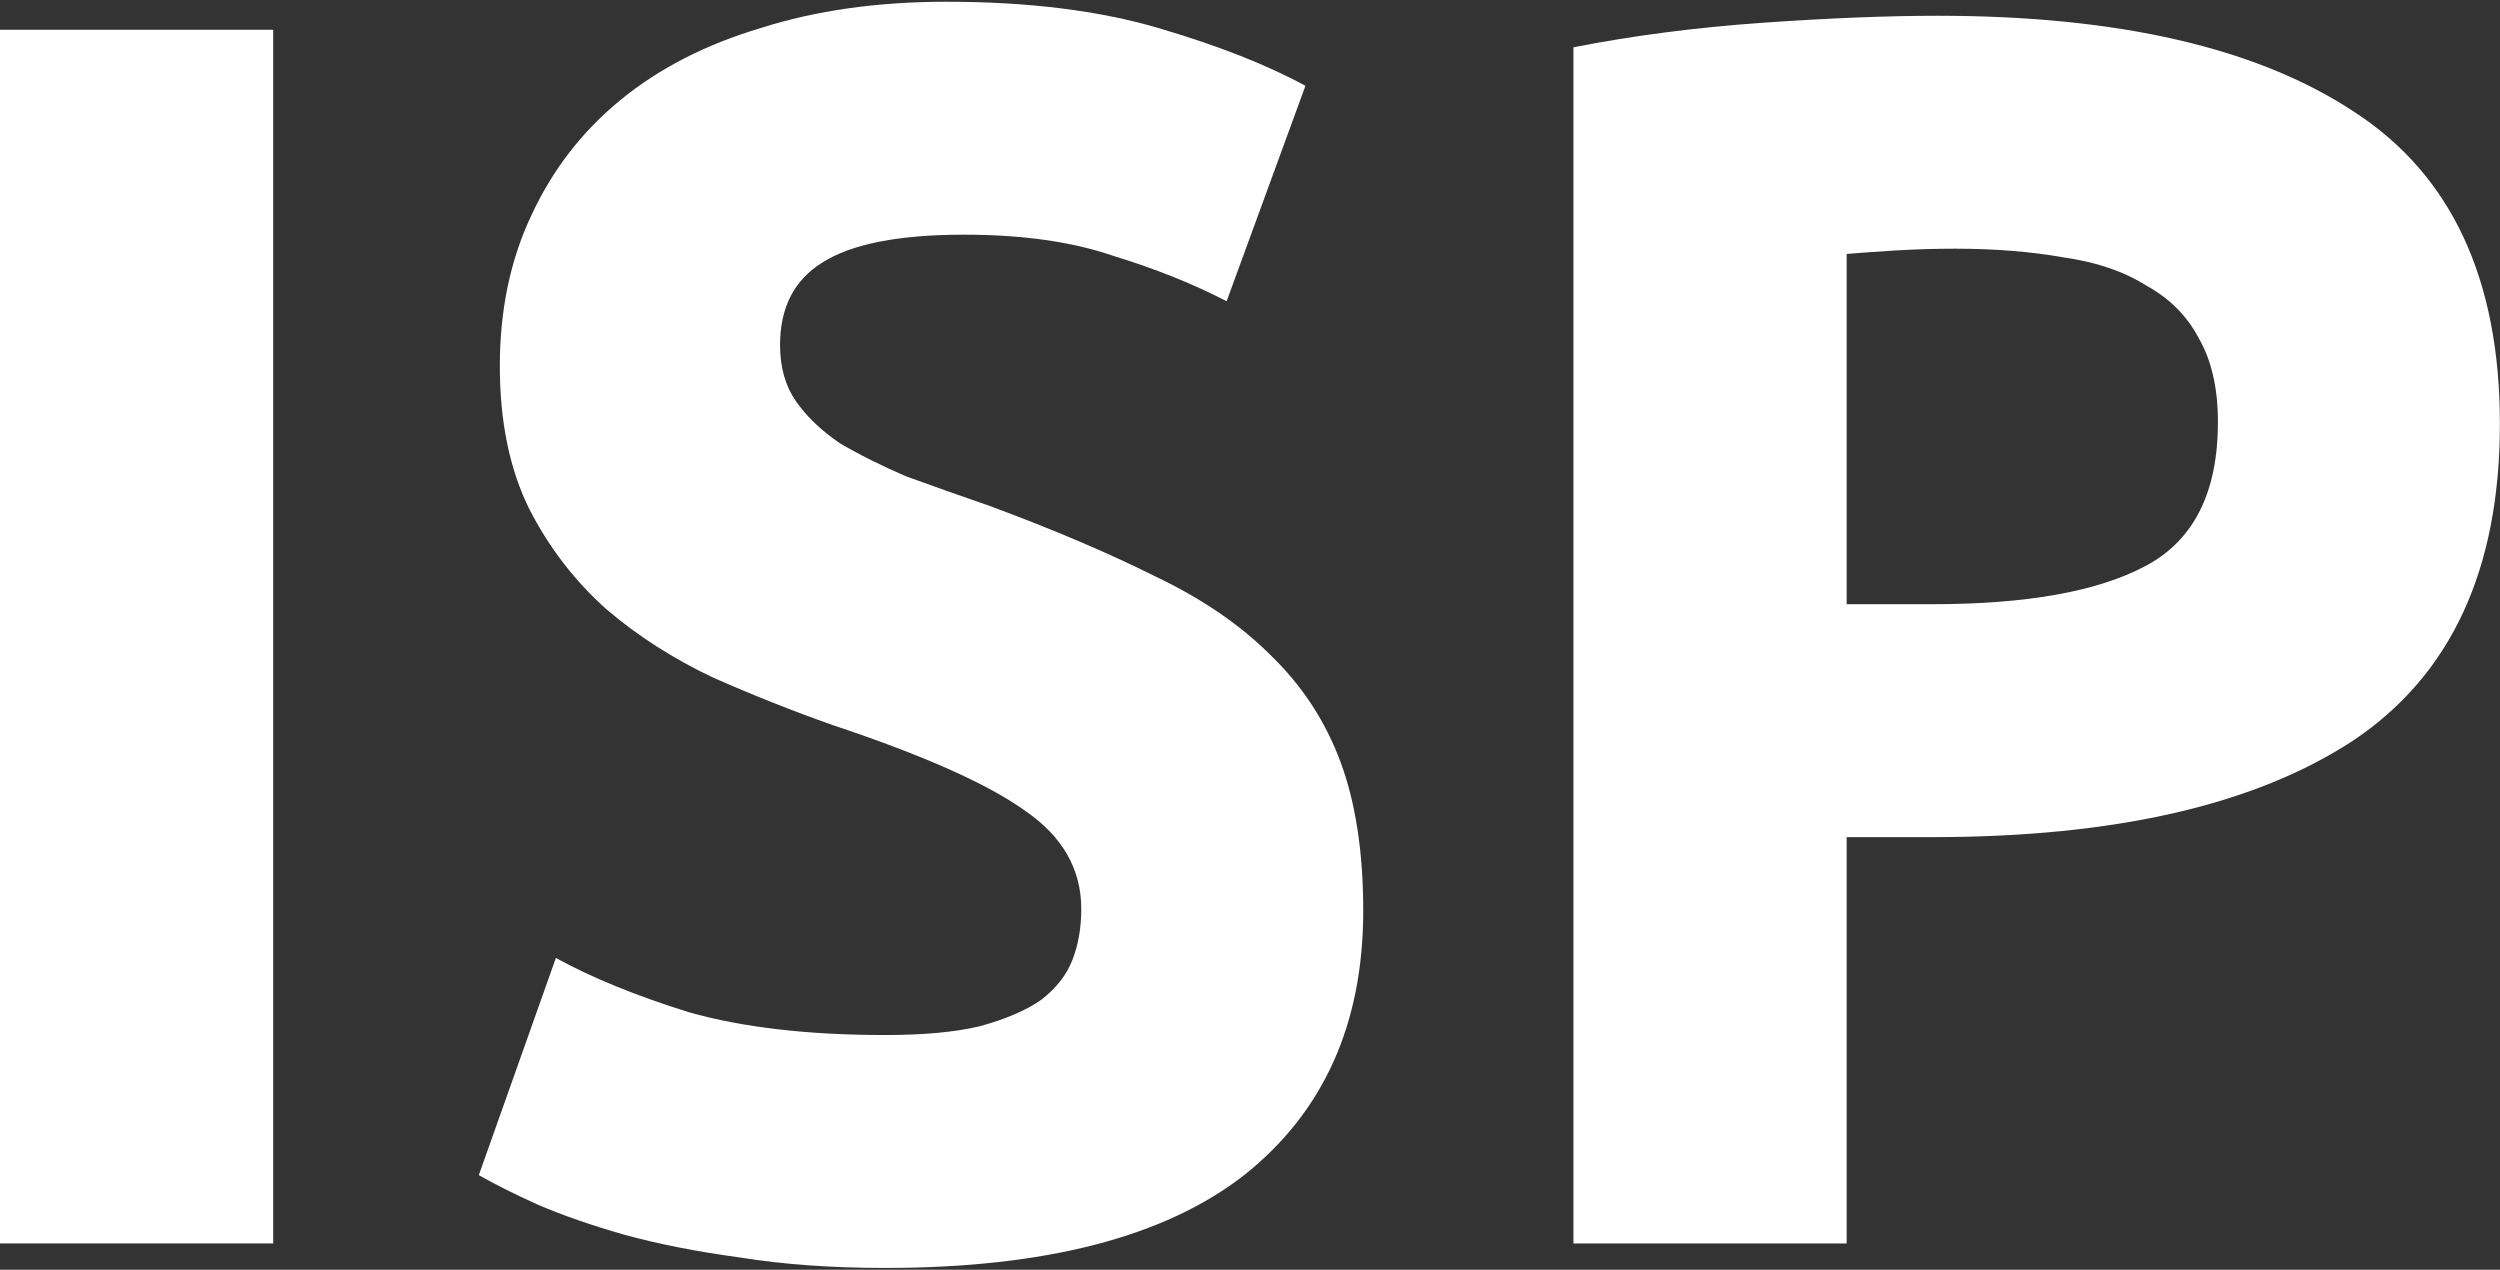
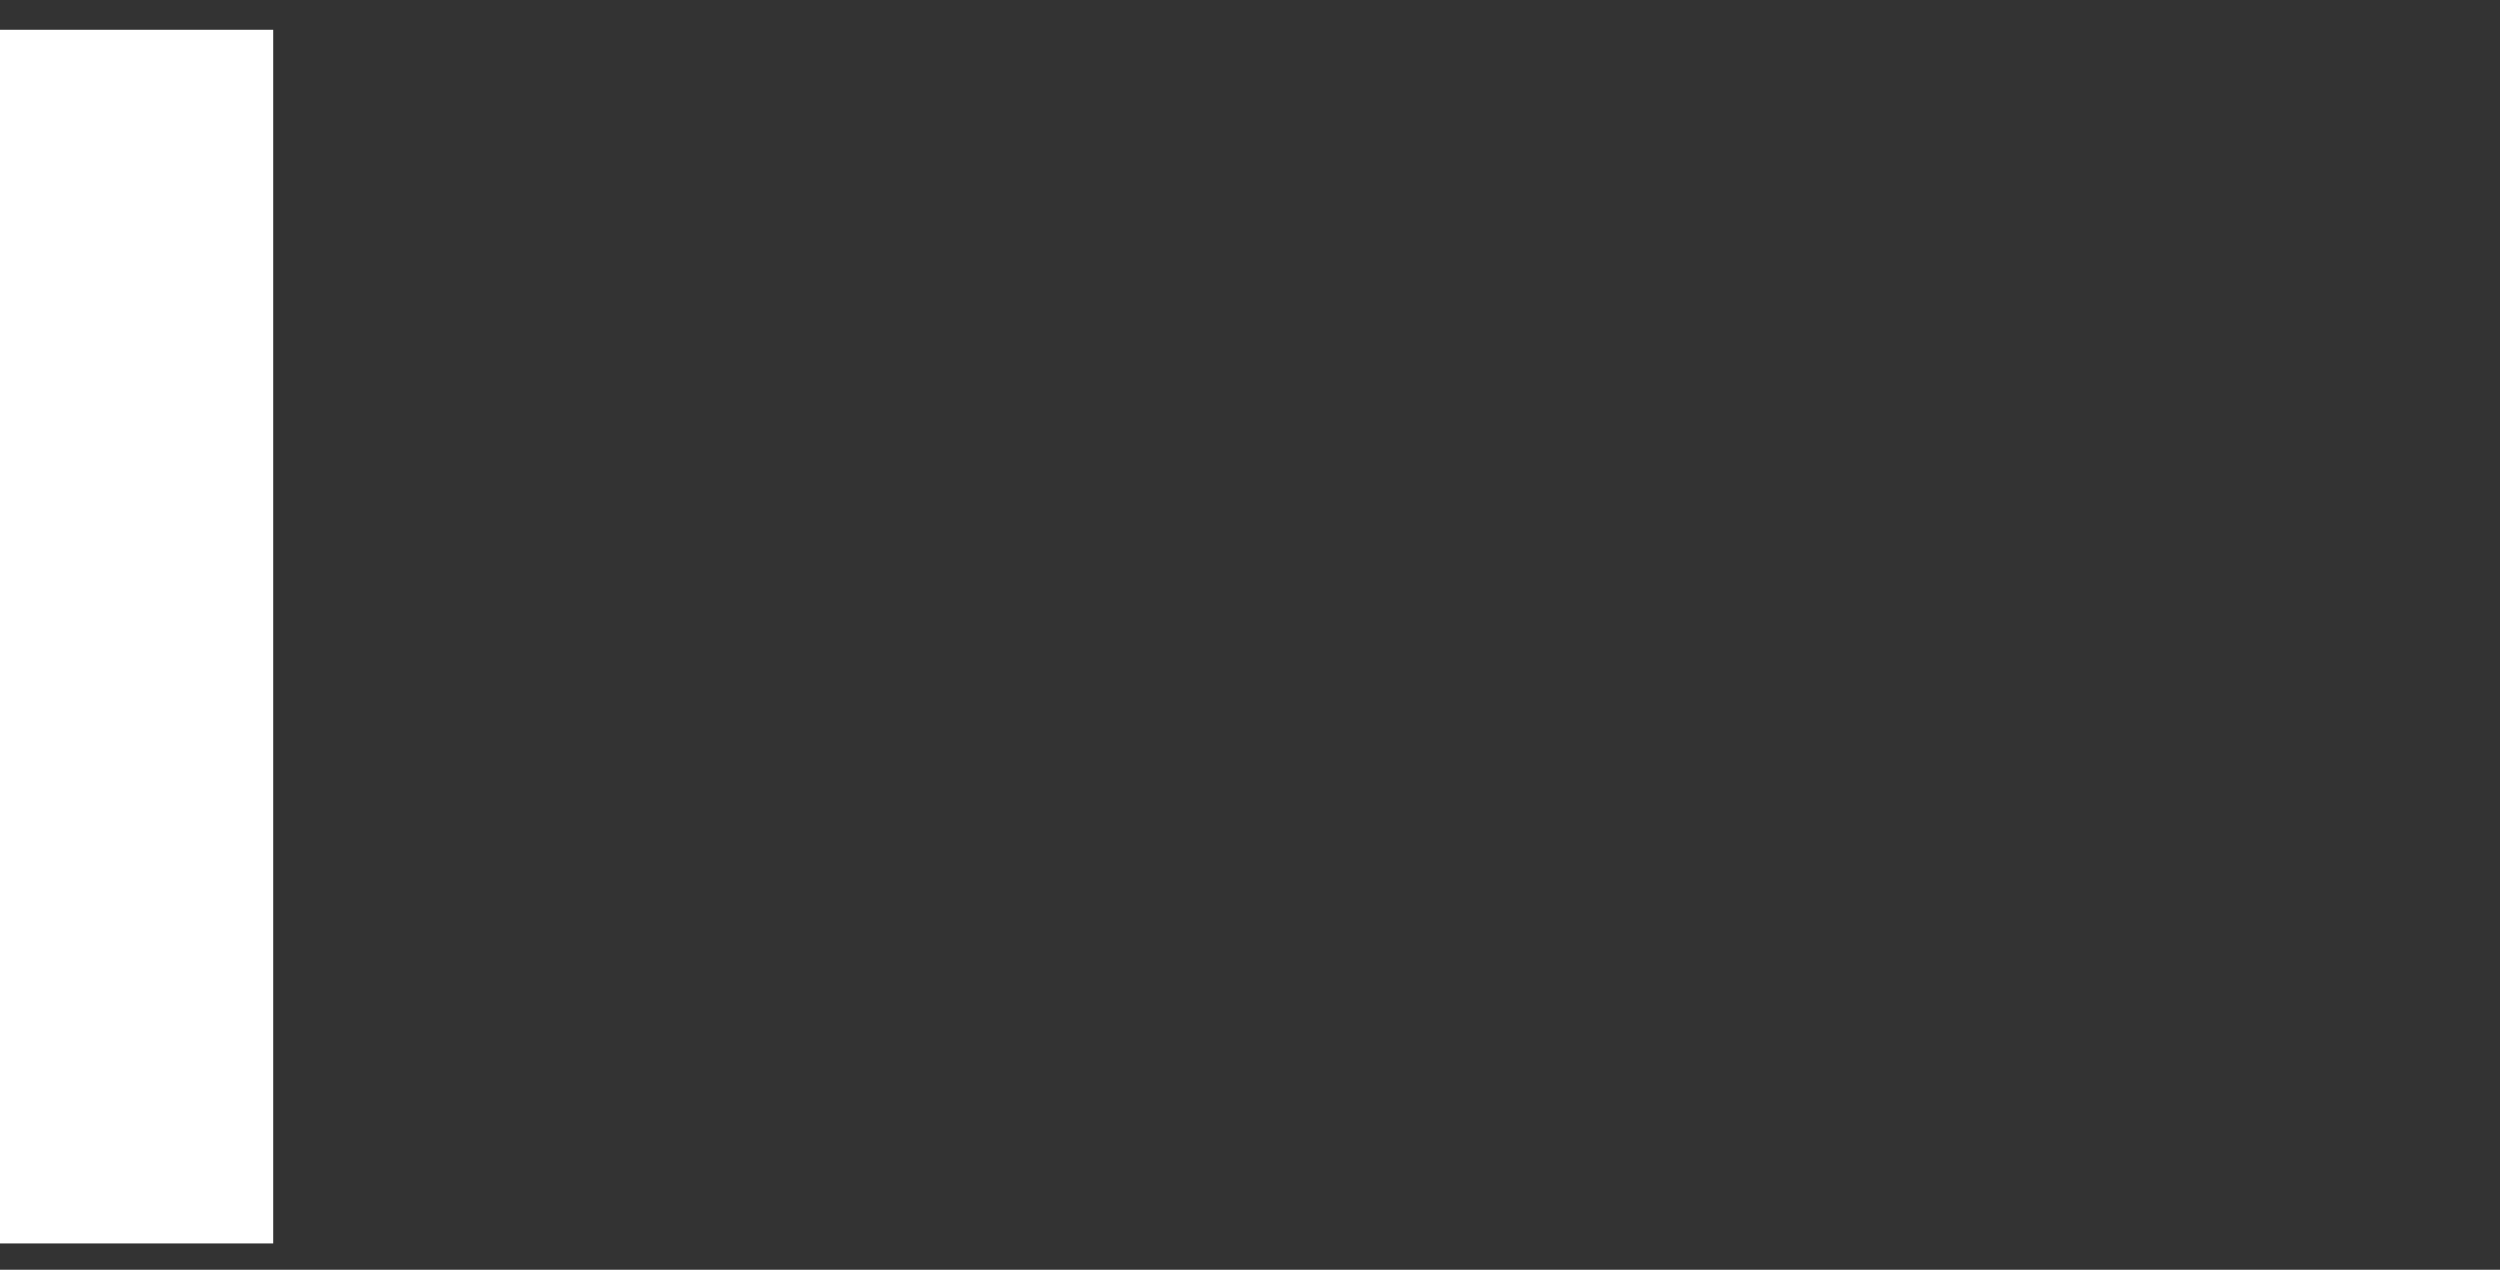
<svg xmlns="http://www.w3.org/2000/svg" width="1142" height="580" viewBox="0 0 1142 580" fill="none">
  <rect x="0" y="0" width="1142" height="580" fill="#333333" stroke="none" />
  <path d="M0 13.6H124.8V568H0V13.6Z" fill="white" />
-   <path d="M404.325 472.8C421.925 472.8 436.325 471.467 447.525 468.8C459.258 465.6 468.592 461.6 475.525 456.8C482.458 451.467 487.258 445.333 489.925 438.4C492.592 431.467 493.925 423.733 493.925 415.2C493.925 397.066 485.392 382.133 468.325 370.4C451.258 358.133 421.925 345.066 380.325 331.2C362.192 324.8 344.058 317.6 325.925 309.6C307.792 301.066 291.525 290.667 277.125 278.4C262.725 265.6 250.992 250.4 241.925 232.8C232.858 214.666 228.325 192.8 228.325 167.2C228.325 141.6 233.125 118.666 242.725 98.4C252.325 77.6 265.925 60 283.525 45.6C301.125 31.2 322.458 20.267 347.525 12.8C372.592 4.8 400.858 0.8 432.325 0.8C469.658 0.8 501.925 4.8 529.125 12.8C556.325 20.8 578.725 29.6 596.325 39.2L560.325 137.6C544.858 129.6 527.525 122.666 508.325 116.8C489.658 110.4 466.992 107.2 440.325 107.2C410.458 107.2 388.858 111.466 375.525 120C362.725 128 356.325 140.533 356.325 157.6C356.325 167.733 358.725 176.266 363.525 183.2C368.325 190.133 374.992 196.533 383.525 202.4C392.592 207.733 402.725 212.8 413.925 217.6C425.658 221.866 438.458 226.4 452.325 231.2C481.125 241.866 506.192 252.533 527.525 263.2C548.858 273.333 566.458 285.333 580.325 299.2C594.725 313.067 605.392 329.333 612.325 348C619.258 366.667 622.725 389.333 622.725 416C622.725 467.733 604.592 508 568.325 536.8C532.058 565.067 477.392 579.2 404.325 579.2C379.792 579.2 357.658 577.6 337.925 574.4C318.192 571.733 300.592 568.266 285.125 564C270.192 559.733 257.125 555.2 245.925 550.4C235.258 545.6 226.192 541.067 218.725 536.8L253.925 437.6C270.458 446.667 290.725 454.933 314.725 462.4C339.258 469.333 369.125 472.8 404.325 472.8Z" fill="white" />
-   <path d="M885.15 7.2C967.817 7.2 1031.28 21.866 1075.55 51.2C1119.82 80 1141.95 127.466 1141.95 193.6C1141.95 260.266 1119.55 308.533 1074.75 338.4C1029.95 367.733 965.95 382.4 882.75 382.4H843.55V568H718.75V21.6C745.95 16.267 774.75 12.533 805.15 10.4C835.55 8.266 862.217 7.2 885.15 7.2ZM893.15 113.6C884.083 113.6 875.017 113.866 865.95 114.4C857.417 114.933 849.95 115.466 843.55 116V276H882.75C925.95 276 958.483 270.133 980.35 258.4C1002.22 246.667 1013.15 224.8 1013.15 192.8C1013.15 177.333 1010.22 164.533 1004.35 154.4C999.017 144.266 991.017 136.266 980.35 130.4C970.217 124 957.683 119.733 942.75 117.6C927.817 114.933 911.283 113.6 893.15 113.6Z" fill="white" />
</svg>